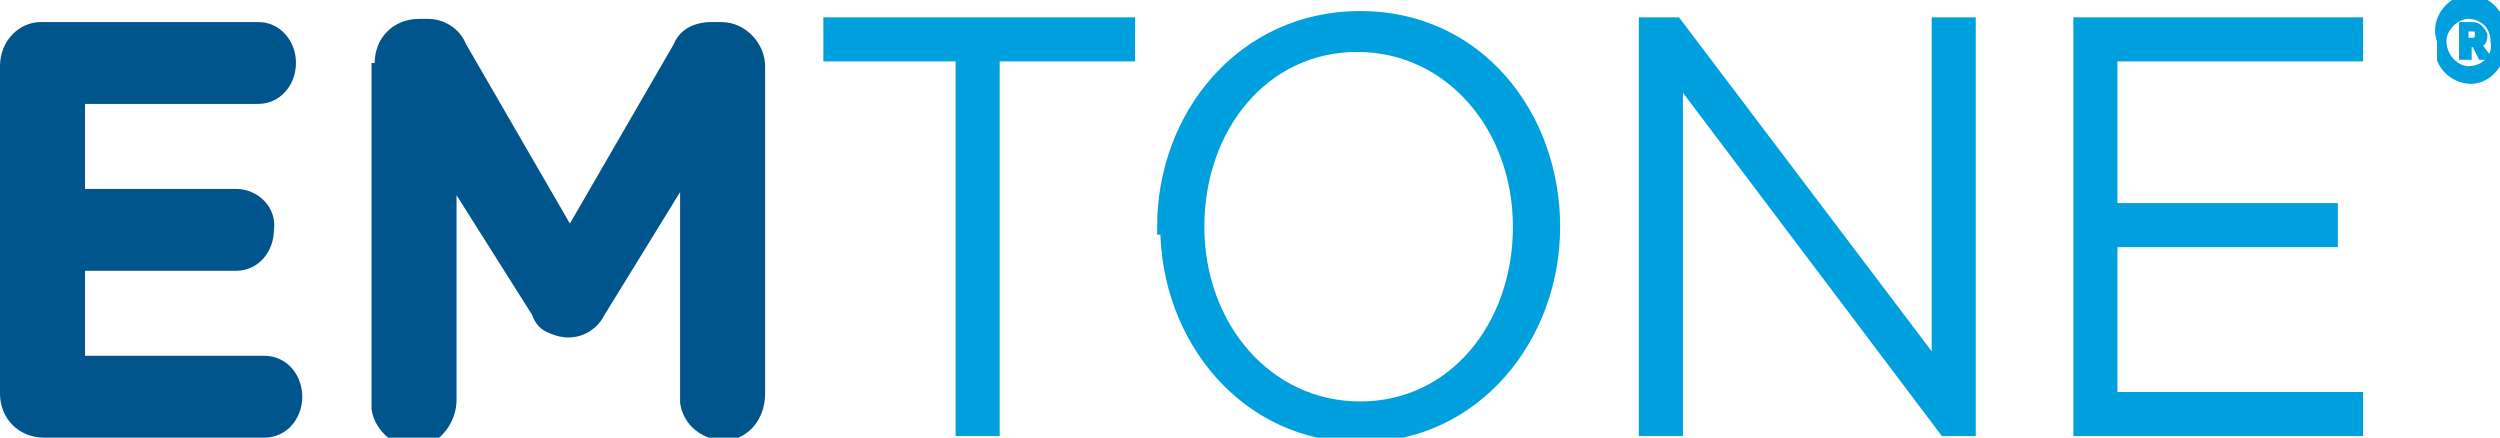
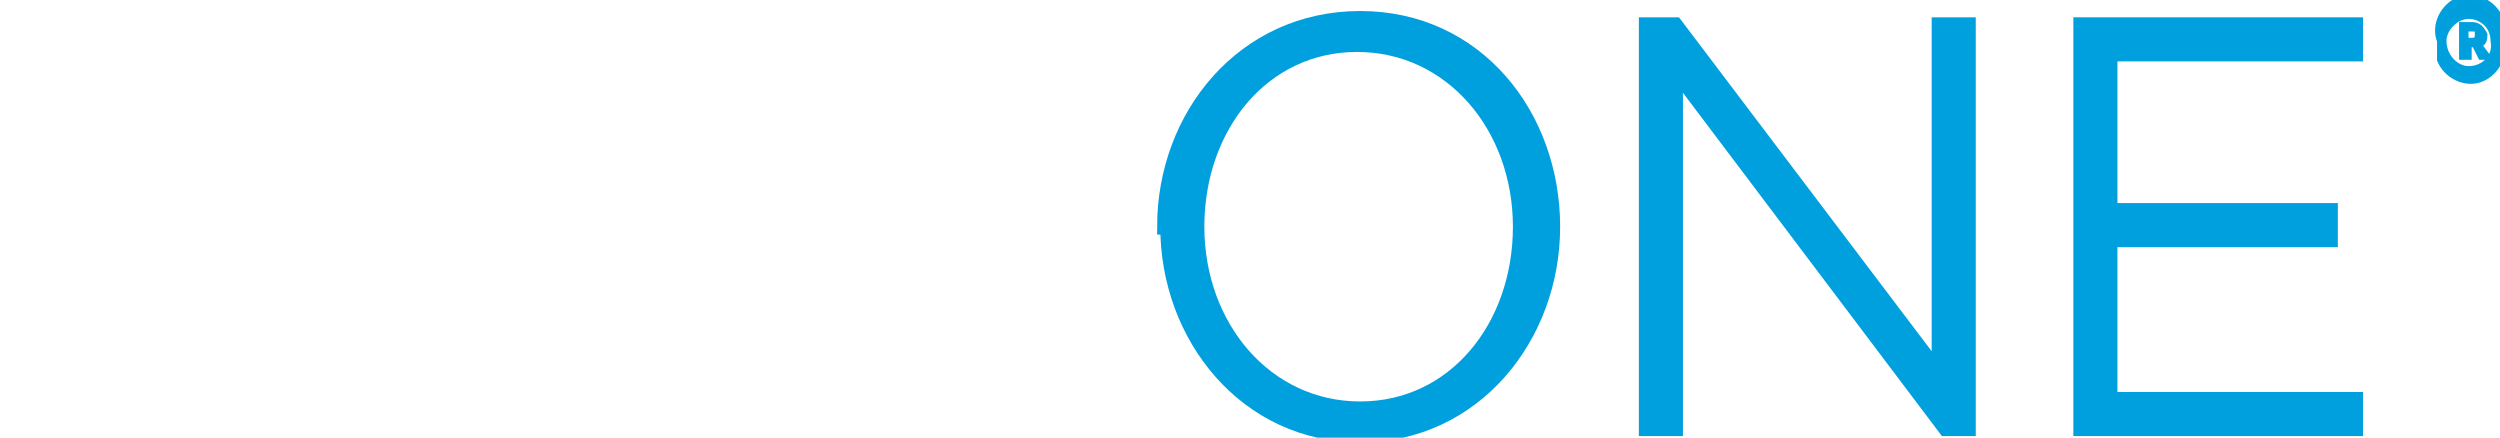
<svg xmlns="http://www.w3.org/2000/svg" version="1.1" viewBox="0 0 79.4 13.9">
  <defs>
    <style>
      .cls-1 {
        fill: #009edb;
        stroke-width: .2px;
      }

      .cls-1, .cls-2 {
        stroke: #00a0df;
        stroke-miterlimit: 10;
      }

      .cls-3 {
        fill: #00568c;
      }

      .cls-2 {
        fill: #00a0df;
        stroke-width: .5px;
      }
    </style>
  </defs>
  <g>
    <g id="_圖層_1" data-name="圖層_1">
-       <path class="cls-2" d="M30.6,1.7h-4.2v-.9h9.4v.9h-4.3v11.9h-.9V1.7Z" />
      <path class="cls-2" d="M37,7.2h0c0-3.5,2.5-6.6,6.2-6.6s6.1,3.1,6.1,6.6h0c0,3.5-2.5,6.6-6.1,6.6s-6.1-3.1-6.1-6.6ZM48.3,7.2h0c0-3.2-2.2-5.8-5.2-5.8s-5.1,2.6-5.1,5.8h0c0,3.2,2.2,5.8,5.2,5.8s5.1-2.6,5.1-5.8h0Z" />
      <path class="cls-2" d="M52.4.8h.8l8.4,11.1V.8h.9v12.8h-.7l-8.6-11.4v11.4h-.9V.8Z" />
      <path class="cls-2" d="M66.1.8h8.7v.9h-7.8v5h7v.9h-7v5.1h7.8v.9h-8.7V.8Z" />
      <path class="cls-1" d="M77.5,1.3h0c-.2-.5.1-1.1.6-1.3.5-.2,1.1.1,1.3.6,0,.2,0,.4,0,.6h0c.2.5-.1,1.1-.6,1.3-.5.2-1.1-.1-1.3-.6,0-.2,0-.4,0-.6ZM79.2,1.3h0c0-.5-.4-.8-.8-.8s-.8.4-.8.8h0c0,.5.4.9.8.9,0,0,0,0,0,0,.5,0,.9-.4.8-.9,0,0,0,0,0,0h0ZM78.1.8h.4c.2,0,.3.1.4.3,0,0,0,0,0,0,0,.1,0,.3-.2.3l.3.4h-.2l-.2-.4h-.2v.4h-.2V.8ZM78.5,1.3c.1,0,.2,0,.2-.2s0-.2-.2-.2h-.2v.4h.2Z" />
-       <path class="cls-3" d="M0,12.3V2.1C0,1.3.6.7,1.3.7c0,0,0,0,0,0h6.9c.7,0,1.2.6,1.2,1.3,0,.7-.5,1.3-1.2,1.3,0,0,0,0,0,0H2.7v2.7h4.8c.7,0,1.3.6,1.2,1.3,0,0,0,0,0,0,0,.7-.5,1.3-1.2,1.3h0s-4.8,0-4.8,0v2.7h5.7c.7,0,1.2.6,1.2,1.3h0c0,.7-.5,1.3-1.2,1.3,0,0,0,0,0,0H1.4c-.8,0-1.4-.6-1.4-1.4,0,0,0,0,0,0Z" />
-       <path class="cls-3" d="M11.9,2c0-.8.6-1.4,1.4-1.4,0,0,0,0,0,0h.3c.5,0,1,.3,1.2.8l3.3,5.7,3.3-5.7c.2-.5.7-.7,1.2-.7h.3c.8,0,1.4.7,1.4,1.4,0,0,0,0,0,0v10.4c0,.8-.5,1.4-1.2,1.5-.8,0-1.4-.5-1.5-1.2,0,0,0-.2,0-.2v-6.5l-2.4,3.9c-.3.6-1,.9-1.7.6-.3-.1-.5-.3-.6-.6l-2.4-3.8v6.5c0,.7-.5,1.4-1.2,1.5s-1.4-.5-1.5-1.2c0,0,0-.2,0-.2V2Z" />
    </g>
  </g>
</svg>